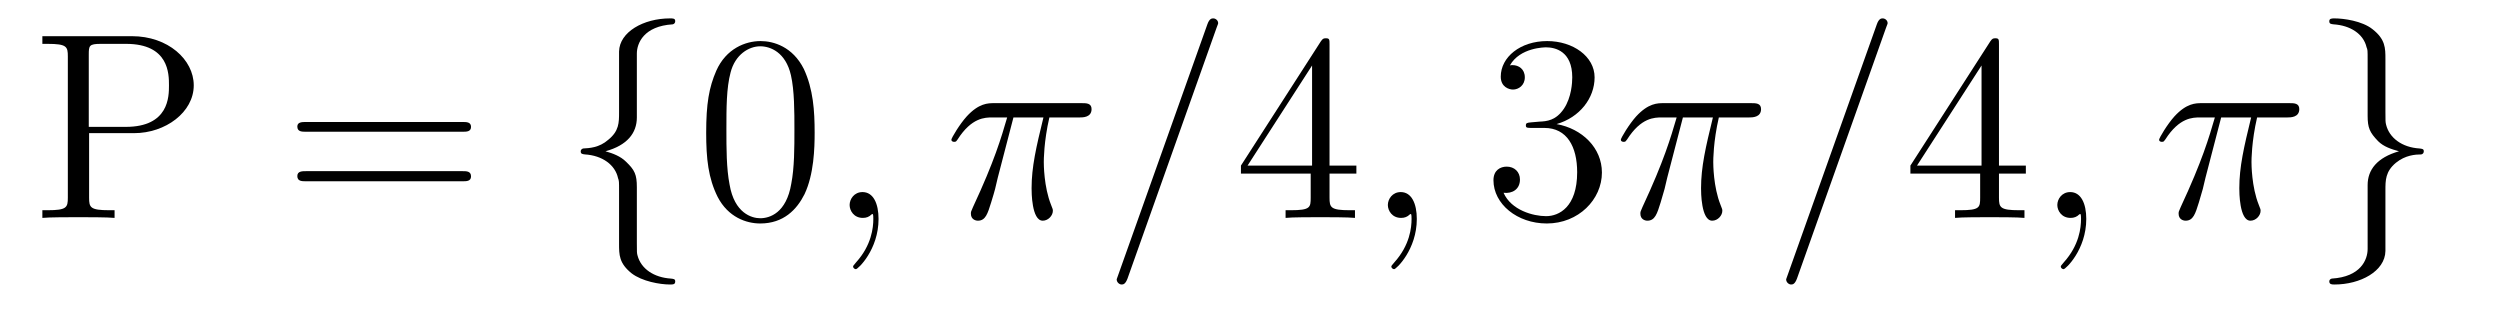
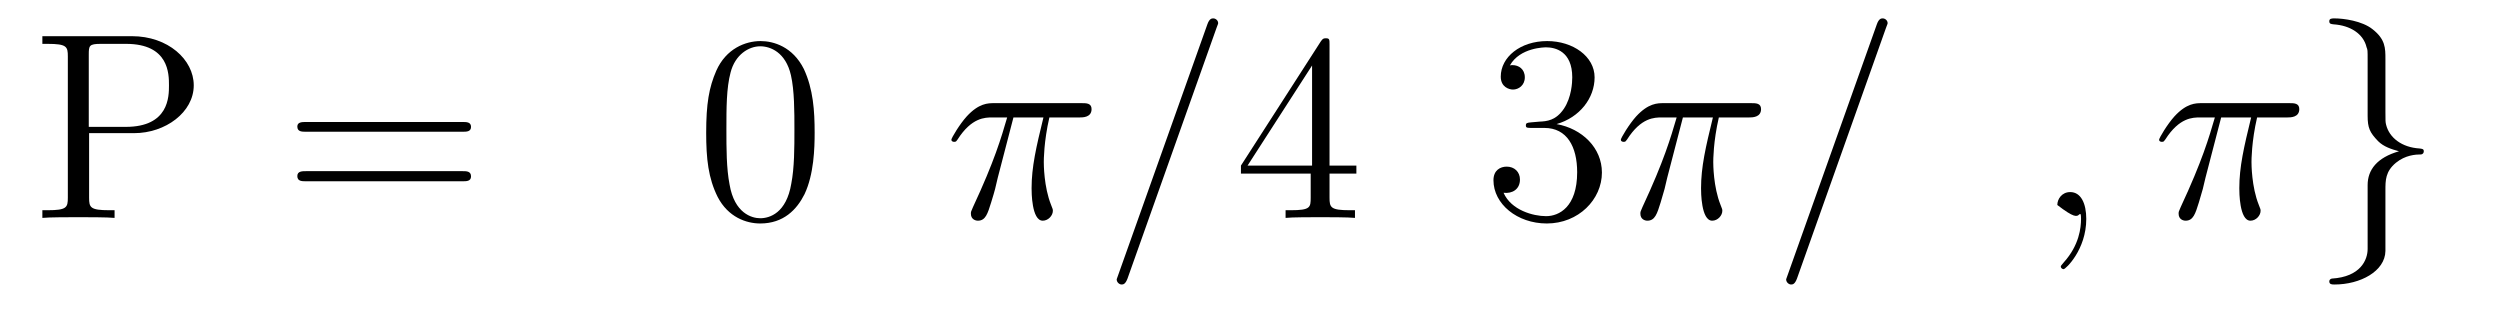
<svg xmlns="http://www.w3.org/2000/svg" height="14pt" version="1.1" viewBox="0 -14 112 14" width="112pt">
  <g id="page1">
    <g transform="matrix(1 0 0 1 -127 650)">
      <path d="M130.992 -658.035H133.008C134.414 -658.035 135.68 -658.973 135.68 -660.176C135.68 -661.332 134.523 -662.379 132.914 -662.379H128.898V-662.035H129.133C129.992 -662.035 130.039 -661.91 130.039 -661.473V-655.145C130.039 -654.707 129.992 -654.582 129.133 -654.582H128.898V-654.238C129.18 -654.27 130.164 -654.27 130.508 -654.27C130.867 -654.27 131.836 -654.27 132.133 -654.238V-654.582H131.898C131.039 -654.582 130.992 -654.707 130.992 -655.145V-658.035ZM130.977 -658.316V-661.551C130.977 -661.957 130.992 -662.035 131.523 -662.035H132.648C134.57 -662.035 134.57 -660.691 134.57 -660.176C134.57 -659.676 134.57 -658.316 132.633 -658.316H130.977ZM136.316 -654.238" fill-rule="evenodd" />
      <path d="M147.727 -658.098C147.898 -658.098 148.102 -658.098 148.102 -658.316C148.102 -658.535 147.898 -658.535 147.727 -658.535H140.711C140.539 -658.535 140.32 -658.535 140.32 -658.332C140.32 -658.098 140.523 -658.098 140.711 -658.098H147.727ZM147.727 -655.879C147.898 -655.879 148.102 -655.879 148.102 -656.098C148.102 -656.332 147.898 -656.332 147.727 -656.332H140.711C140.539 -656.332 140.32 -656.332 140.32 -656.113C140.32 -655.879 140.523 -655.879 140.711 -655.879H147.727ZM148.797 -654.238" fill-rule="evenodd" />
-       <path d="M155.531 -661.598C155.531 -662.066 155.844 -662.832 157.141 -662.91C157.203 -662.926 157.25 -662.973 157.25 -663.051C157.25 -663.176 157.156 -663.176 157.016 -663.176C155.828 -663.176 154.75 -662.566 154.734 -661.691V-658.973C154.734 -658.504 154.734 -658.129 154.25 -657.738C153.844 -657.379 153.391 -657.363 153.125 -657.348C153.063 -657.332 153.016 -657.285 153.016 -657.223C153.016 -657.098 153.094 -657.098 153.203 -657.082C153.984 -657.035 154.563 -656.613 154.688 -656.019C154.734 -655.895 154.734 -655.879 154.734 -655.441V-653.082C154.734 -652.582 154.734 -652.207 155.297 -651.754C155.766 -651.395 156.563 -651.254 157.016 -651.254C157.156 -651.254 157.25 -651.254 157.25 -651.395C157.25 -651.504 157.172 -651.504 157.062 -651.519C156.297 -651.566 155.719 -651.957 155.562 -652.551C155.531 -652.66 155.531 -652.691 155.531 -653.113V-655.613C155.531 -656.176 155.438 -656.379 155.047 -656.754C154.797 -657.004 154.453 -657.129 154.125 -657.223C155.094 -657.488 155.531 -658.035 155.531 -658.738V-661.598ZM158.152 -654.238" fill-rule="evenodd" />
      <path d="M163.496 -658.051C163.496 -659.035 163.434 -660.004 163.012 -660.91C162.512 -661.91 161.652 -662.16 161.074 -662.16C160.387 -662.16 159.527 -661.816 159.09 -660.832C158.762 -660.082 158.637 -659.348 158.637 -658.051C158.637 -656.895 158.73 -656.019 159.152 -655.176C159.621 -654.27 160.434 -653.988 161.059 -653.988C162.105 -653.988 162.699 -654.613 163.043 -655.301C163.465 -656.191 163.496 -657.363 163.496 -658.051ZM161.059 -654.223C160.684 -654.223 159.902 -654.441 159.684 -655.738C159.543 -656.457 159.543 -657.363 159.543 -658.191C159.543 -659.176 159.543 -660.051 159.73 -660.754C159.934 -661.551 160.543 -661.926 161.059 -661.926C161.512 -661.926 162.199 -661.66 162.434 -660.629C162.59 -659.941 162.59 -659.004 162.59 -658.191C162.59 -657.395 162.59 -656.488 162.449 -655.77C162.231 -654.457 161.481 -654.223 161.059 -654.223ZM164.031 -654.238" fill-rule="evenodd" />
-       <path d="M166.359 -654.191C166.359 -654.879 166.125 -655.395 165.641 -655.395C165.266 -655.395 165.063 -655.082 165.063 -654.816C165.063 -654.566 165.25 -654.238 165.656 -654.238C165.813 -654.238 165.938 -654.285 166.047 -654.395C166.062 -654.41 166.078 -654.41 166.094 -654.41C166.125 -654.41 166.125 -654.254 166.125 -654.191C166.125 -653.801 166.047 -653.019 165.359 -652.254C165.219 -652.098 165.219 -652.082 165.219 -652.051C165.219 -652.004 165.281 -651.941 165.344 -651.941C165.438 -651.941 166.359 -652.816 166.359 -654.191ZM167.27 -654.238" fill-rule="evenodd" />
      <path d="M172.402 -658.738H173.746C173.418 -657.395 173.215 -656.52 173.215 -655.566C173.215 -655.41 173.215 -654.113 173.715 -654.113C173.965 -654.113 174.168 -654.348 174.168 -654.551C174.168 -654.613 174.168 -654.629 174.09 -654.816C173.762 -655.629 173.762 -656.66 173.762 -656.738S173.762 -657.66 174.012 -658.738H175.356C175.512 -658.738 175.902 -658.738 175.902 -659.113C175.902 -659.379 175.668 -659.379 175.465 -659.379H171.543C171.262 -659.379 170.856 -659.379 170.309 -658.785C169.996 -658.441 169.621 -657.816 169.621 -657.738C169.621 -657.676 169.684 -657.645 169.746 -657.645C169.84 -657.645 169.84 -657.676 169.902 -657.754C170.527 -658.738 171.137 -658.738 171.449 -658.738H172.121C171.855 -657.832 171.559 -656.801 170.59 -654.723C170.496 -654.519 170.496 -654.504 170.496 -654.426C170.496 -654.176 170.699 -654.113 170.809 -654.113C171.152 -654.113 171.246 -654.426 171.402 -654.926C171.59 -655.535 171.59 -655.566 171.699 -656.035L172.402 -658.738ZM175.906 -654.238" fill-rule="evenodd" />
      <path d="M181.496 -662.738C181.496 -662.754 181.574 -662.926 181.574 -662.957C181.574 -663.098 181.449 -663.176 181.356 -663.176C181.293 -663.176 181.184 -663.176 181.09 -662.91L177.105 -651.707C177.105 -651.691 177.027 -651.504 177.027 -651.488C177.027 -651.348 177.152 -651.254 177.246 -651.254C177.324 -651.254 177.418 -651.27 177.512 -651.519L181.496 -662.738ZM182.266 -654.238" fill-rule="evenodd" />
      <path d="M186.563 -662.004C186.563 -662.223 186.563 -662.285 186.406 -662.285C186.312 -662.285 186.266 -662.285 186.172 -662.145L182.594 -656.582V-656.223H185.719V-655.145C185.719 -654.707 185.703 -654.582 184.828 -654.582H184.594V-654.238C184.859 -654.27 185.813 -654.27 186.141 -654.27C186.469 -654.27 187.422 -654.27 187.703 -654.238V-654.582H187.469C186.609 -654.582 186.563 -654.707 186.563 -655.145V-656.223H187.766V-656.582H186.563V-662.004ZM185.781 -661.066V-656.582H182.891L185.781 -661.066ZM188.145 -654.238" fill-rule="evenodd" />
-       <path d="M190.473 -654.191C190.473 -654.879 190.238 -655.395 189.754 -655.395C189.379 -655.395 189.176 -655.082 189.176 -654.816C189.176 -654.566 189.363 -654.238 189.77 -654.238C189.926 -654.238 190.051 -654.285 190.16 -654.395C190.176 -654.41 190.191 -654.41 190.207 -654.41C190.238 -654.41 190.238 -654.254 190.238 -654.191C190.238 -653.801 190.16 -653.019 189.473 -652.254C189.332 -652.098 189.332 -652.082 189.332 -652.051C189.332 -652.004 189.395 -651.941 189.457 -651.941C189.551 -651.941 190.473 -652.816 190.473 -654.191ZM191.383 -654.238" fill-rule="evenodd" />
      <path d="M195.61 -658.52C195.407 -658.504 195.359 -658.488 195.359 -658.379C195.359 -658.269 195.422 -658.269 195.641 -658.269H196.188C197.203 -658.269 197.657 -657.426 197.657 -656.285C197.657 -654.723 196.843 -654.316 196.266 -654.316C195.688 -654.316 194.704 -654.582 194.359 -655.363C194.75 -655.316 195.094 -655.52 195.094 -655.957C195.094 -656.301 194.844 -656.535 194.5 -656.535C194.219 -656.535 193.907 -656.379 193.907 -655.926C193.907 -654.863 194.969 -653.988 196.297 -653.988C197.719 -653.988 198.766 -655.066 198.766 -656.27C198.766 -657.379 197.875 -658.238 196.734 -658.441C197.766 -658.738 198.438 -659.598 198.438 -660.535C198.438 -661.473 197.468 -662.16 196.313 -662.16C195.109 -662.16 194.234 -661.441 194.234 -660.566C194.234 -660.098 194.609 -659.988 194.782 -659.988C195.031 -659.988 195.312 -660.176 195.312 -660.535C195.312 -660.91 195.031 -661.082 194.766 -661.082C194.704 -661.082 194.672 -661.082 194.641 -661.066C195.094 -661.879 196.219 -661.879 196.266 -661.879C196.672 -661.879 197.437 -661.707 197.437 -660.535C197.437 -660.301 197.406 -659.645 197.063 -659.129C196.703 -658.598 196.297 -658.566 195.968 -658.551L195.61 -658.52ZM199.301 -654.238" fill-rule="evenodd" />
      <path d="M202.394 -658.738H203.738C203.41 -657.395 203.207 -656.52 203.207 -655.566C203.207 -655.41 203.207 -654.113 203.707 -654.113C203.957 -654.113 204.16 -654.348 204.16 -654.551C204.16 -654.613 204.16 -654.629 204.082 -654.816C203.754 -655.629 203.754 -656.66 203.754 -656.738S203.754 -657.66 204.004 -658.738H205.348C205.504 -658.738 205.895 -658.738 205.895 -659.113C205.895 -659.379 205.66 -659.379 205.457 -659.379H201.535C201.254 -659.379 200.848 -659.379 200.3 -658.785C199.988 -658.441 199.613 -657.816 199.613 -657.738C199.613 -657.676 199.675 -657.645 199.739 -657.645C199.832 -657.645 199.832 -657.676 199.895 -657.754C200.52 -658.738 201.128 -658.738 201.442 -658.738H202.114C201.847 -657.832 201.551 -656.801 200.582 -654.723C200.489 -654.519 200.489 -654.504 200.489 -654.426C200.489 -654.176 200.692 -654.113 200.801 -654.113C201.144 -654.113 201.239 -654.426 201.395 -654.926C201.582 -655.535 201.582 -655.566 201.691 -656.035L202.394 -658.738ZM205.898 -654.238" fill-rule="evenodd" />
      <path d="M211.488 -662.738C211.488 -662.754 211.566 -662.926 211.566 -662.957C211.566 -663.098 211.441 -663.176 211.348 -663.176C211.285 -663.176 211.176 -663.176 211.082 -662.91L207.097 -651.707C207.097 -651.691 207.019 -651.504 207.019 -651.488C207.019 -651.348 207.144 -651.254 207.239 -651.254C207.317 -651.254 207.41 -651.27 207.504 -651.519L211.488 -662.738ZM212.258 -654.238" fill-rule="evenodd" />
-       <path d="M216.554 -662.004C216.554 -662.223 216.554 -662.285 216.398 -662.285C216.305 -662.285 216.258 -662.285 216.164 -662.145L212.586 -656.582V-656.223H215.711V-655.145C215.711 -654.707 215.695 -654.582 214.82 -654.582H214.586V-654.238C214.852 -654.27 215.804 -654.27 216.133 -654.27C216.461 -654.27 217.414 -654.27 217.696 -654.238V-654.582H217.46C216.601 -654.582 216.554 -654.707 216.554 -655.145V-656.223H217.758V-656.582H216.554V-662.004ZM215.773 -661.066V-656.582H212.882L215.773 -661.066ZM218.137 -654.238" fill-rule="evenodd" />
-       <path d="M220.465 -654.191C220.465 -654.879 220.23 -655.395 219.746 -655.395C219.371 -655.395 219.168 -655.082 219.168 -654.816C219.168 -654.566 219.355 -654.238 219.762 -654.238C219.918 -654.238 220.043 -654.285 220.152 -654.395C220.168 -654.41 220.183 -654.41 220.199 -654.41C220.23 -654.41 220.23 -654.254 220.23 -654.191C220.23 -653.801 220.152 -653.019 219.464 -652.254C219.324 -652.098 219.324 -652.082 219.324 -652.051C219.324 -652.004 219.386 -651.941 219.449 -651.941C219.542 -651.941 220.465 -652.816 220.465 -654.191ZM221.375 -654.238" fill-rule="evenodd" />
+       <path d="M220.465 -654.191C220.465 -654.879 220.23 -655.395 219.746 -655.395C219.371 -655.395 219.168 -655.082 219.168 -654.816C219.918 -654.238 220.043 -654.285 220.152 -654.395C220.168 -654.41 220.183 -654.41 220.199 -654.41C220.23 -654.41 220.23 -654.254 220.23 -654.191C220.23 -653.801 220.152 -653.019 219.464 -652.254C219.324 -652.098 219.324 -652.082 219.324 -652.051C219.324 -652.004 219.386 -651.941 219.449 -651.941C219.542 -651.941 220.465 -652.816 220.465 -654.191ZM221.375 -654.238" fill-rule="evenodd" />
      <path d="M226.508 -658.738H227.851C227.524 -657.395 227.321 -656.52 227.321 -655.566C227.321 -655.41 227.321 -654.113 227.82 -654.113C228.071 -654.113 228.274 -654.348 228.274 -654.551C228.274 -654.613 228.274 -654.629 228.196 -654.816C227.867 -655.629 227.867 -656.66 227.867 -656.738S227.867 -657.66 228.118 -658.738H229.46C229.618 -658.738 230.008 -658.738 230.008 -659.113C230.008 -659.379 229.774 -659.379 229.571 -659.379H225.648C225.367 -659.379 224.96 -659.379 224.414 -658.785C224.101 -658.441 223.727 -657.816 223.727 -657.738C223.727 -657.676 223.789 -657.645 223.852 -657.645C223.945 -657.645 223.945 -657.676 224.008 -657.754C224.633 -658.738 225.242 -658.738 225.554 -658.738H226.226C225.961 -657.832 225.664 -656.801 224.695 -654.723C224.602 -654.519 224.602 -654.504 224.602 -654.426C224.602 -654.176 224.804 -654.113 224.914 -654.113C225.258 -654.113 225.352 -654.426 225.508 -654.926C225.695 -655.535 225.695 -655.566 225.805 -656.035L226.508 -658.738ZM230.011 -654.238" fill-rule="evenodd" />
      <path d="M233.07 -652.848C233.07 -652.363 232.758 -651.598 231.461 -651.519C231.398 -651.504 231.352 -651.457 231.352 -651.395C231.352 -651.254 231.476 -651.254 231.586 -651.254C232.742 -651.254 233.851 -651.848 233.867 -652.754V-655.473C233.867 -655.926 233.867 -656.316 234.336 -656.707C234.758 -657.051 235.211 -657.082 235.476 -657.082C235.54 -657.098 235.586 -657.144 235.586 -657.223C235.586 -657.332 235.508 -657.332 235.398 -657.348C234.601 -657.395 234.04 -657.832 233.898 -658.41C233.867 -658.535 233.867 -658.566 233.867 -658.988V-661.348C233.867 -661.848 233.867 -662.238 233.29 -662.691C232.82 -663.066 231.992 -663.176 231.586 -663.176C231.476 -663.176 231.352 -663.176 231.352 -663.051C231.352 -662.926 231.43 -662.926 231.539 -662.91C232.289 -662.863 232.883 -662.488 233.023 -661.879C233.07 -661.77 233.07 -661.754 233.07 -661.316V-658.816C233.07 -658.269 233.164 -658.066 233.539 -657.676C233.789 -657.426 234.133 -657.316 234.476 -657.223C233.492 -656.941 233.07 -656.394 233.07 -655.707V-652.848ZM236.489 -654.238" fill-rule="evenodd" />
    </g>
  </g>
</svg>